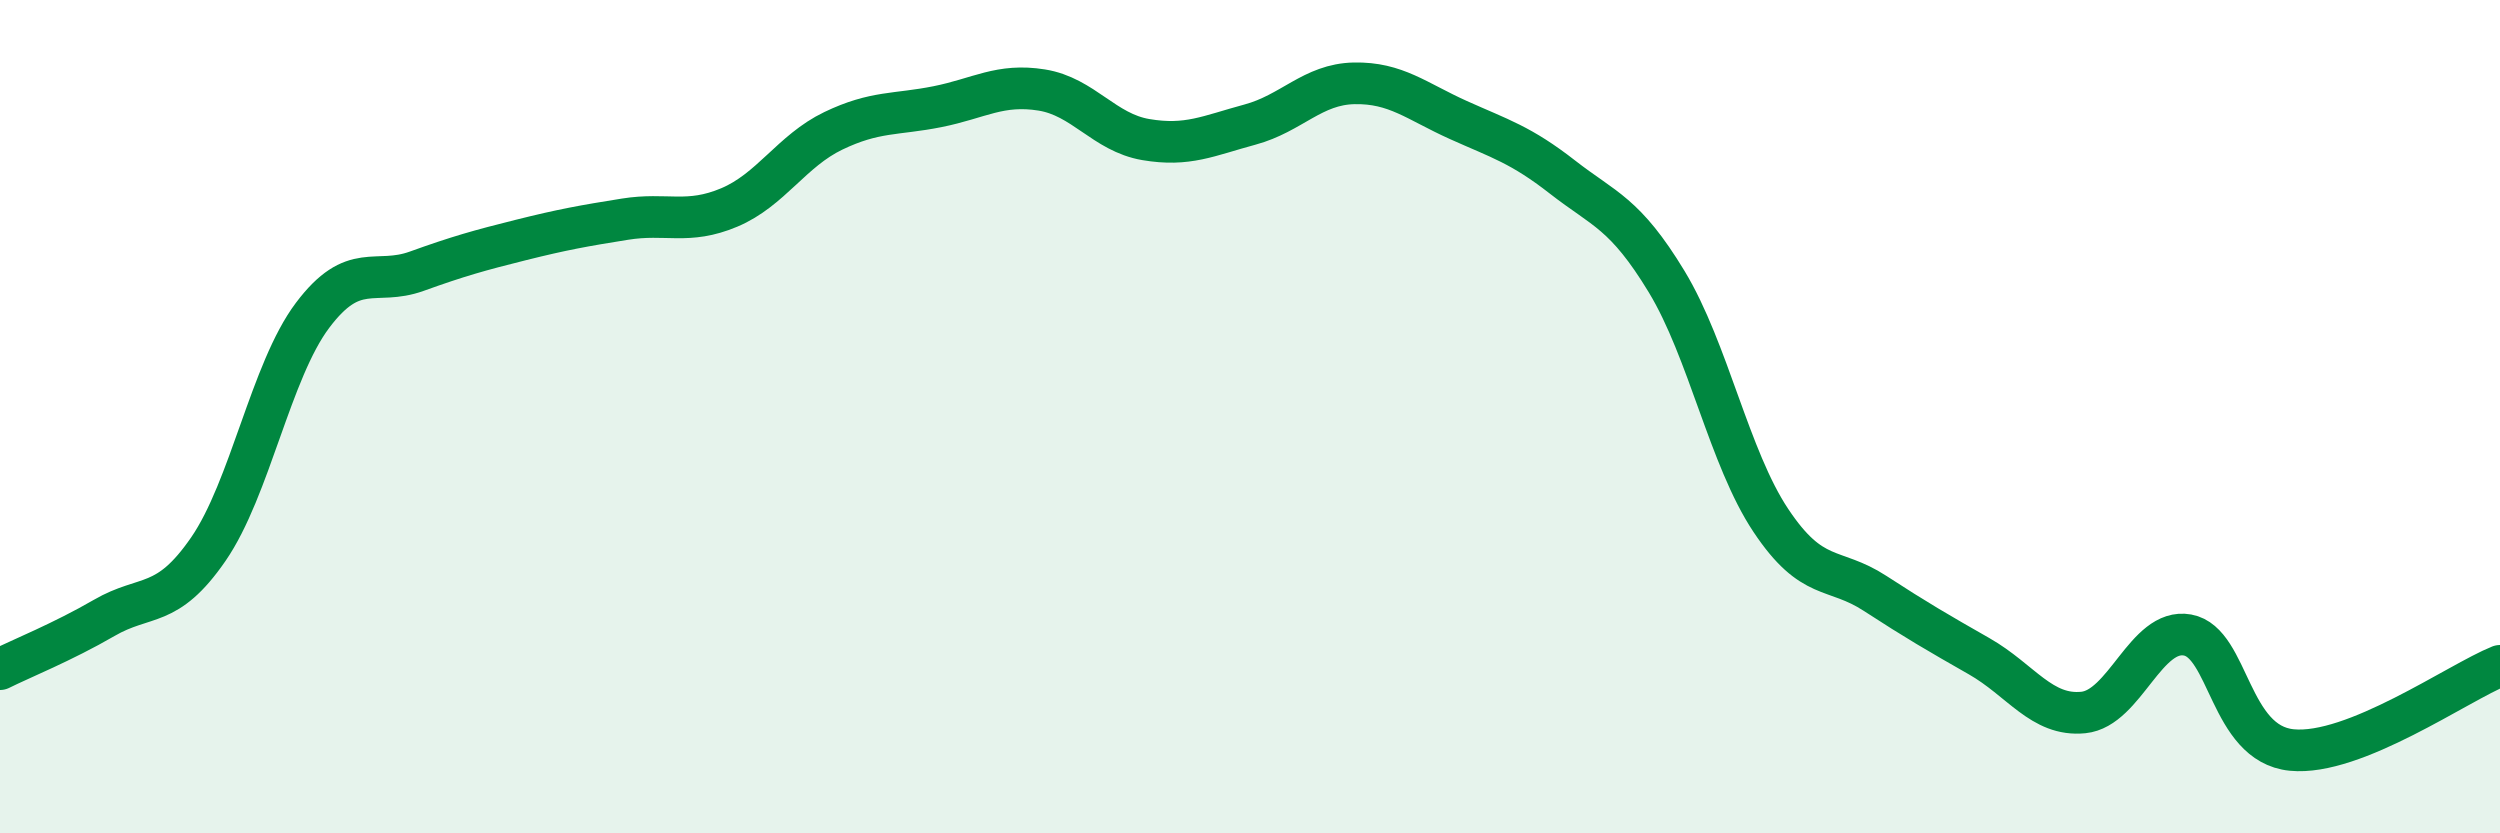
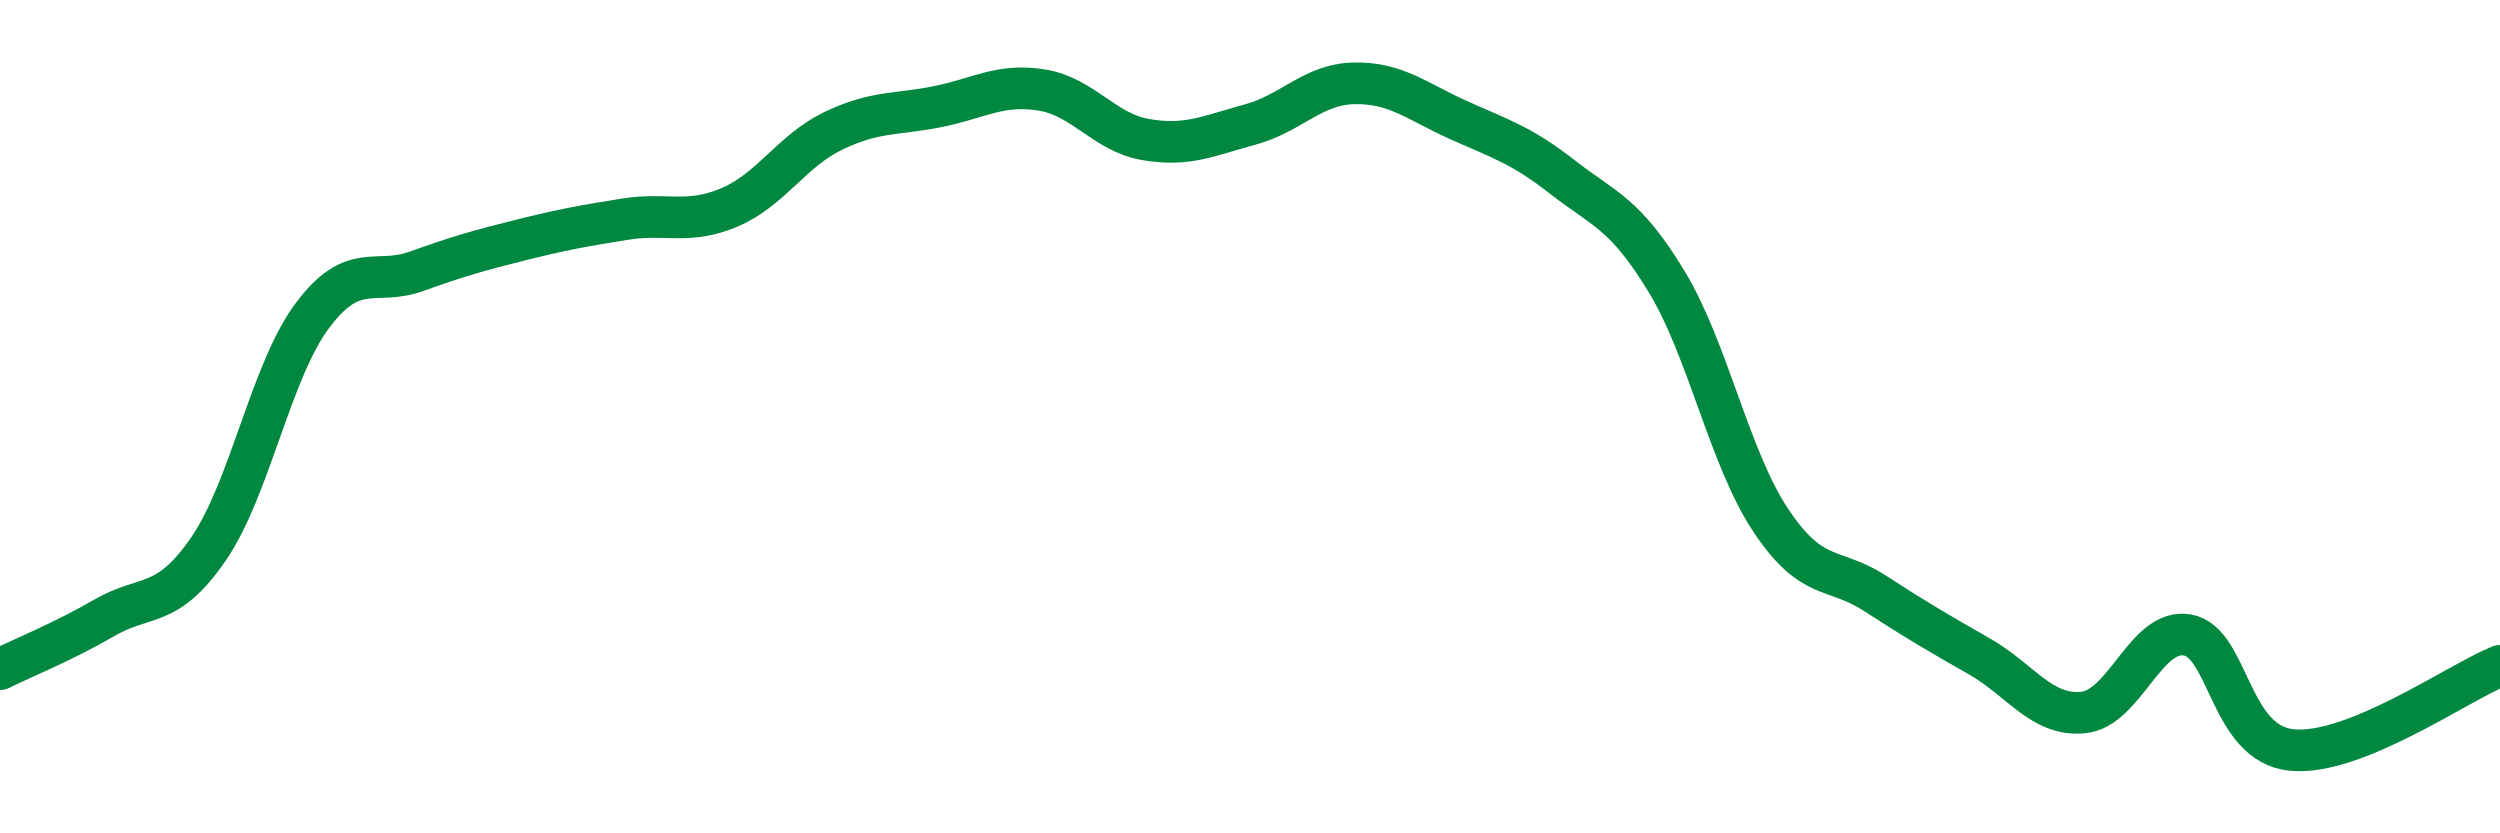
<svg xmlns="http://www.w3.org/2000/svg" width="60" height="20" viewBox="0 0 60 20">
-   <path d="M 0,16.06 C 0.5,15.81 1.5,15.41 2.5,14.83 C 3.5,14.25 4,14.63 5,13.18 C 6,11.73 6.5,8.9 7.5,7.57 C 8.5,6.24 9,6.87 10,6.51 C 11,6.15 11.5,6.01 12.5,5.76 C 13.5,5.51 14,5.42 15,5.26 C 16,5.1 16.5,5.4 17.5,4.98 C 18.5,4.56 19,3.62 20,3.14 C 21,2.66 21.5,2.76 22.5,2.56 C 23.5,2.36 24,2 25,2.16 C 26,2.32 26.5,3.18 27.5,3.35 C 28.5,3.52 29,3.26 30,2.99 C 31,2.72 31.5,2.02 32.5,2 C 33.5,1.98 34,2.43 35,2.88 C 36,3.33 36.5,3.47 37.5,4.25 C 38.5,5.03 39,5.11 40,6.76 C 41,8.41 41.5,10.99 42.5,12.49 C 43.5,13.99 44,13.59 45,14.24 C 46,14.89 46.5,15.18 47.5,15.75 C 48.5,16.32 49,17.2 50,17.1 C 51,17 51.5,15.06 52.5,15.24 C 53.5,15.42 53.5,17.85 55,18 C 56.5,18.15 59,16.38 60,15.98L60 20L0 20Z" fill="#008740" opacity="0.1" stroke-linecap="round" stroke-linejoin="round" />
  <path d="M 0,16.06 C 0.5,15.81 1.5,15.41 2.5,14.83 C 3.5,14.25 4,14.63 5,13.18 C 6,11.73 6.5,8.9 7.5,7.57 C 8.5,6.24 9,6.87 10,6.51 C 11,6.15 11.5,6.01 12.5,5.76 C 13.5,5.51 14,5.42 15,5.26 C 16,5.1 16.5,5.4 17.5,4.98 C 18.5,4.56 19,3.62 20,3.14 C 21,2.66 21.5,2.76 22.5,2.56 C 23.5,2.36 24,2 25,2.16 C 26,2.32 26.5,3.18 27.5,3.35 C 28.5,3.52 29,3.26 30,2.99 C 31,2.72 31.5,2.02 32.5,2 C 33.5,1.98 34,2.43 35,2.88 C 36,3.33 36.5,3.47 37.5,4.25 C 38.5,5.03 39,5.11 40,6.76 C 41,8.41 41.5,10.99 42.5,12.49 C 43.5,13.99 44,13.59 45,14.24 C 46,14.89 46.5,15.18 47.5,15.75 C 48.5,16.32 49,17.2 50,17.1 C 51,17 51.5,15.06 52.5,15.24 C 53.5,15.42 53.5,17.85 55,18 C 56.5,18.15 59,16.38 60,15.98" stroke="#008740" stroke-width="1" fill="none" stroke-linecap="round" stroke-linejoin="round" />
</svg>